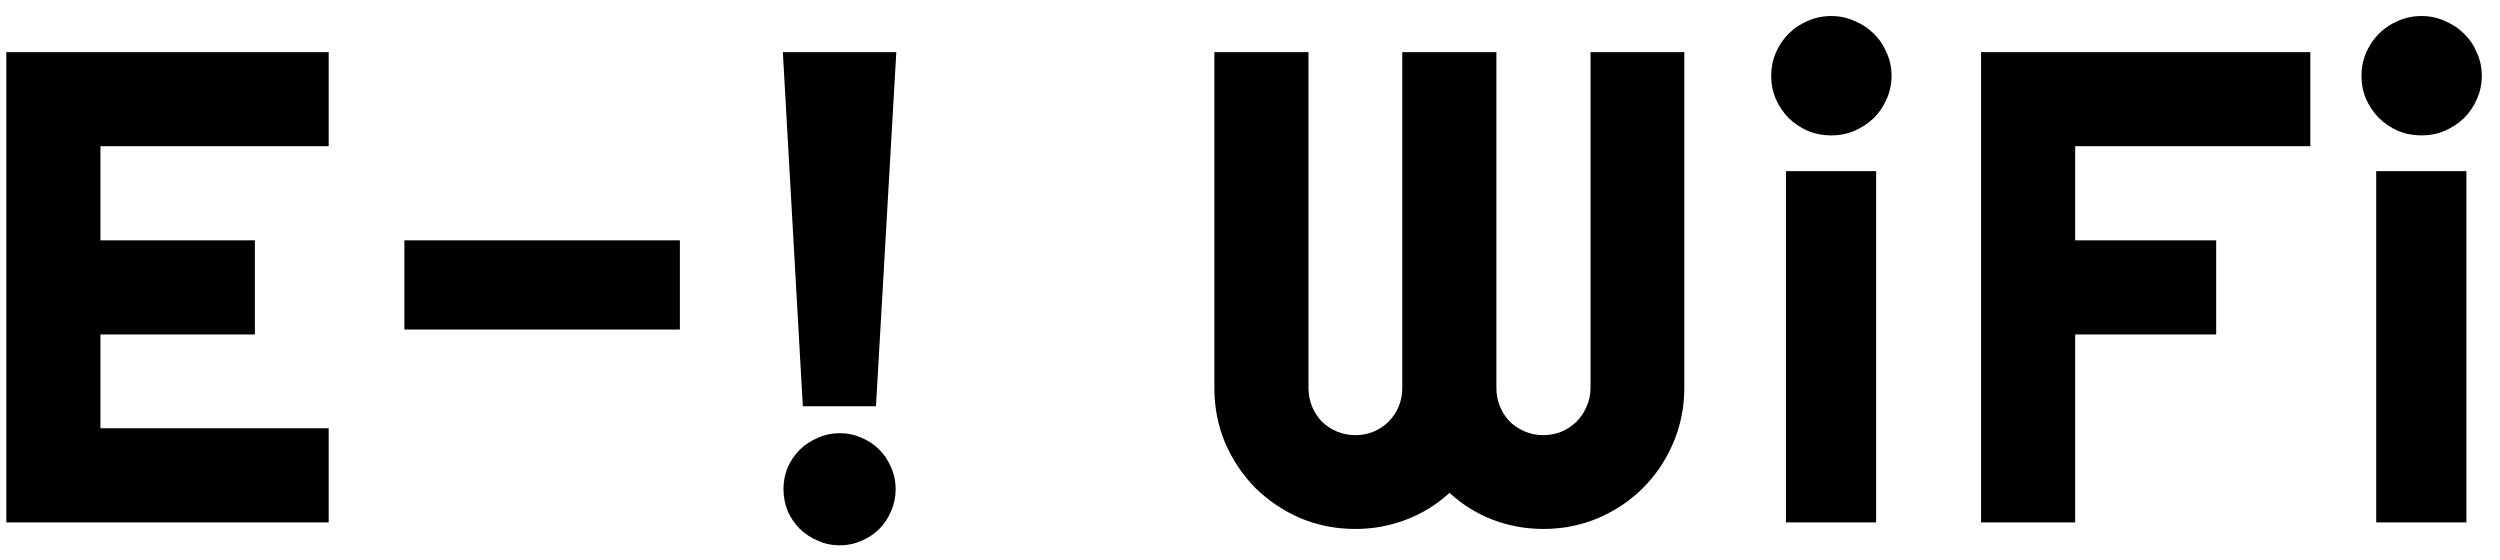
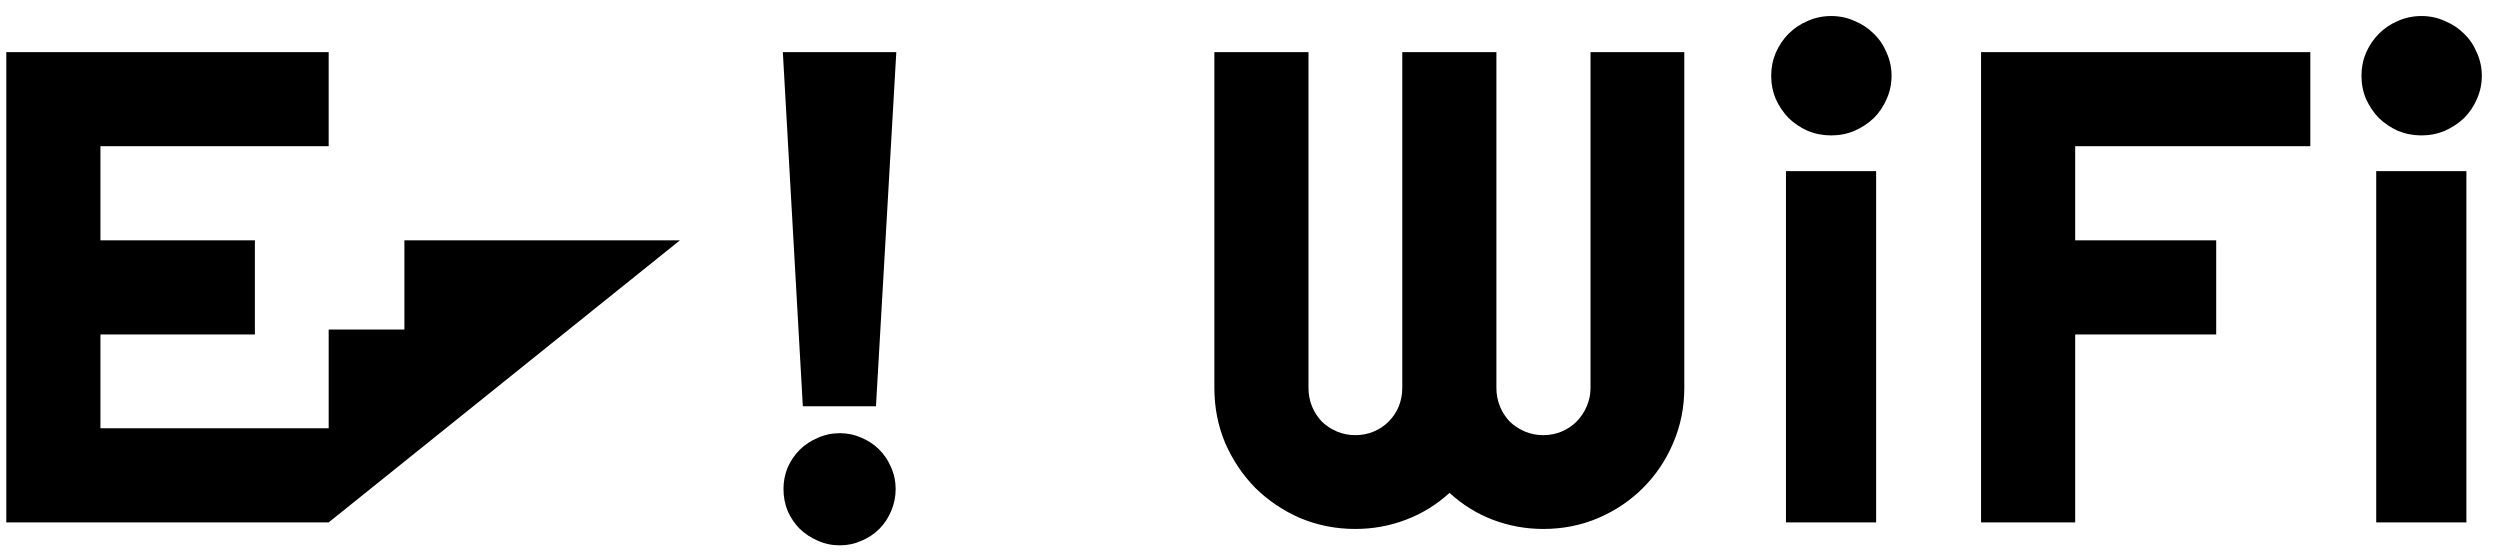
<svg xmlns="http://www.w3.org/2000/svg" width="134" height="30" viewBox="0 0 134 30" fill="none">
-   <path d="M17.617 28H0.338V2.793H17.617V7.838H5.383V12.883H13.662V17.928H5.383V22.955H17.617V28ZM36.442 12.883V17.664H21.676V12.883H36.442ZM46.952 21.777H43.032L41.96 2.793H48.042L46.952 21.777ZM48.007 26.207C48.007 26.629 47.925 27.027 47.761 27.402C47.608 27.766 47.398 28.082 47.128 28.352C46.858 28.621 46.542 28.832 46.179 28.984C45.816 29.148 45.429 29.23 45.019 29.23C44.597 29.23 44.204 29.148 43.841 28.984C43.478 28.832 43.155 28.621 42.874 28.352C42.605 28.082 42.388 27.766 42.224 27.402C42.071 27.027 41.995 26.629 41.995 26.207C41.995 25.797 42.071 25.41 42.224 25.047C42.388 24.684 42.605 24.367 42.874 24.098C43.155 23.828 43.478 23.617 43.841 23.465C44.204 23.301 44.597 23.219 45.019 23.219C45.429 23.219 45.816 23.301 46.179 23.465C46.542 23.617 46.858 23.828 47.128 24.098C47.398 24.367 47.608 24.684 47.761 25.047C47.925 25.41 48.007 25.797 48.007 26.207ZM90.279 20.793C90.279 21.836 90.08 22.82 89.682 23.746C89.295 24.66 88.756 25.463 88.065 26.154C87.385 26.834 86.582 27.373 85.656 27.771C84.742 28.158 83.764 28.352 82.721 28.352C81.783 28.352 80.881 28.188 80.014 27.859C79.158 27.531 78.385 27.051 77.694 26.418C77.002 27.051 76.223 27.531 75.356 27.859C74.489 28.188 73.586 28.352 72.649 28.352C71.606 28.352 70.621 28.158 69.695 27.771C68.781 27.373 67.979 26.834 67.287 26.154C66.608 25.463 66.069 24.66 65.67 23.746C65.283 22.82 65.09 21.836 65.09 20.793V2.793H70.135V20.793C70.135 21.145 70.2 21.479 70.328 21.795C70.457 22.1 70.633 22.369 70.856 22.604C71.09 22.826 71.36 23.002 71.664 23.131C71.969 23.26 72.297 23.324 72.649 23.324C73 23.324 73.328 23.26 73.633 23.131C73.938 23.002 74.201 22.826 74.424 22.604C74.658 22.369 74.84 22.1 74.969 21.795C75.098 21.479 75.162 21.145 75.162 20.793V2.793H80.207V20.793C80.207 21.145 80.272 21.479 80.401 21.795C80.529 22.1 80.705 22.369 80.928 22.604C81.162 22.826 81.432 23.002 81.737 23.131C82.041 23.26 82.369 23.324 82.721 23.324C83.073 23.324 83.401 23.26 83.705 23.131C84.01 23.002 84.274 22.826 84.496 22.604C84.731 22.369 84.912 22.1 85.041 21.795C85.182 21.479 85.252 21.145 85.252 20.793V2.793H90.279V20.793ZM101.387 4.059C101.387 4.504 101.3 4.92 101.124 5.307C100.96 5.693 100.731 6.033 100.438 6.326C100.145 6.607 99.8 6.836 99.401 7.012C99.014 7.176 98.598 7.258 98.153 7.258C97.708 7.258 97.286 7.176 96.888 7.012C96.501 6.836 96.161 6.607 95.868 6.326C95.587 6.033 95.358 5.693 95.182 5.307C95.018 4.92 94.936 4.504 94.936 4.059C94.936 3.625 95.018 3.215 95.182 2.828C95.358 2.43 95.587 2.09 95.868 1.809C96.161 1.516 96.501 1.287 96.888 1.123C97.286 0.947 97.708 0.859 98.153 0.859C98.598 0.859 99.014 0.947 99.401 1.123C99.8 1.287 100.145 1.516 100.438 1.809C100.731 2.09 100.96 2.43 101.124 2.828C101.3 3.215 101.387 3.625 101.387 4.059ZM100.561 28H95.727V9.174H100.561V28ZM111.23 28H106.185V2.793H123.833V7.838H111.23V12.883H118.788V17.928H111.23V28ZM133.025 4.059C133.025 4.504 132.937 4.92 132.762 5.307C132.598 5.693 132.369 6.033 132.076 6.326C131.783 6.607 131.437 6.836 131.039 7.012C130.652 7.176 130.236 7.258 129.791 7.258C129.346 7.258 128.924 7.176 128.525 7.012C128.139 6.836 127.799 6.607 127.506 6.326C127.225 6.033 126.996 5.693 126.82 5.307C126.656 4.92 126.574 4.504 126.574 4.059C126.574 3.625 126.656 3.215 126.82 2.828C126.996 2.43 127.225 2.09 127.506 1.809C127.799 1.516 128.139 1.287 128.525 1.123C128.924 0.947 129.346 0.859 129.791 0.859C130.236 0.859 130.652 0.947 131.039 1.123C131.437 1.287 131.783 1.516 132.076 1.809C132.369 2.09 132.598 2.43 132.762 2.828C132.937 3.215 133.025 3.625 133.025 4.059ZM132.199 28H127.365V9.174H132.199V28Z" fill="black" />
+   <path d="M17.617 28H0.338V2.793H17.617V7.838H5.383V12.883H13.662V17.928H5.383V22.955H17.617V28ZV17.664H21.676V12.883H36.442ZM46.952 21.777H43.032L41.96 2.793H48.042L46.952 21.777ZM48.007 26.207C48.007 26.629 47.925 27.027 47.761 27.402C47.608 27.766 47.398 28.082 47.128 28.352C46.858 28.621 46.542 28.832 46.179 28.984C45.816 29.148 45.429 29.23 45.019 29.23C44.597 29.23 44.204 29.148 43.841 28.984C43.478 28.832 43.155 28.621 42.874 28.352C42.605 28.082 42.388 27.766 42.224 27.402C42.071 27.027 41.995 26.629 41.995 26.207C41.995 25.797 42.071 25.41 42.224 25.047C42.388 24.684 42.605 24.367 42.874 24.098C43.155 23.828 43.478 23.617 43.841 23.465C44.204 23.301 44.597 23.219 45.019 23.219C45.429 23.219 45.816 23.301 46.179 23.465C46.542 23.617 46.858 23.828 47.128 24.098C47.398 24.367 47.608 24.684 47.761 25.047C47.925 25.41 48.007 25.797 48.007 26.207ZM90.279 20.793C90.279 21.836 90.08 22.82 89.682 23.746C89.295 24.66 88.756 25.463 88.065 26.154C87.385 26.834 86.582 27.373 85.656 27.771C84.742 28.158 83.764 28.352 82.721 28.352C81.783 28.352 80.881 28.188 80.014 27.859C79.158 27.531 78.385 27.051 77.694 26.418C77.002 27.051 76.223 27.531 75.356 27.859C74.489 28.188 73.586 28.352 72.649 28.352C71.606 28.352 70.621 28.158 69.695 27.771C68.781 27.373 67.979 26.834 67.287 26.154C66.608 25.463 66.069 24.66 65.67 23.746C65.283 22.82 65.09 21.836 65.09 20.793V2.793H70.135V20.793C70.135 21.145 70.2 21.479 70.328 21.795C70.457 22.1 70.633 22.369 70.856 22.604C71.09 22.826 71.36 23.002 71.664 23.131C71.969 23.26 72.297 23.324 72.649 23.324C73 23.324 73.328 23.26 73.633 23.131C73.938 23.002 74.201 22.826 74.424 22.604C74.658 22.369 74.84 22.1 74.969 21.795C75.098 21.479 75.162 21.145 75.162 20.793V2.793H80.207V20.793C80.207 21.145 80.272 21.479 80.401 21.795C80.529 22.1 80.705 22.369 80.928 22.604C81.162 22.826 81.432 23.002 81.737 23.131C82.041 23.26 82.369 23.324 82.721 23.324C83.073 23.324 83.401 23.26 83.705 23.131C84.01 23.002 84.274 22.826 84.496 22.604C84.731 22.369 84.912 22.1 85.041 21.795C85.182 21.479 85.252 21.145 85.252 20.793V2.793H90.279V20.793ZM101.387 4.059C101.387 4.504 101.3 4.92 101.124 5.307C100.96 5.693 100.731 6.033 100.438 6.326C100.145 6.607 99.8 6.836 99.401 7.012C99.014 7.176 98.598 7.258 98.153 7.258C97.708 7.258 97.286 7.176 96.888 7.012C96.501 6.836 96.161 6.607 95.868 6.326C95.587 6.033 95.358 5.693 95.182 5.307C95.018 4.92 94.936 4.504 94.936 4.059C94.936 3.625 95.018 3.215 95.182 2.828C95.358 2.43 95.587 2.09 95.868 1.809C96.161 1.516 96.501 1.287 96.888 1.123C97.286 0.947 97.708 0.859 98.153 0.859C98.598 0.859 99.014 0.947 99.401 1.123C99.8 1.287 100.145 1.516 100.438 1.809C100.731 2.09 100.96 2.43 101.124 2.828C101.3 3.215 101.387 3.625 101.387 4.059ZM100.561 28H95.727V9.174H100.561V28ZM111.23 28H106.185V2.793H123.833V7.838H111.23V12.883H118.788V17.928H111.23V28ZM133.025 4.059C133.025 4.504 132.937 4.92 132.762 5.307C132.598 5.693 132.369 6.033 132.076 6.326C131.783 6.607 131.437 6.836 131.039 7.012C130.652 7.176 130.236 7.258 129.791 7.258C129.346 7.258 128.924 7.176 128.525 7.012C128.139 6.836 127.799 6.607 127.506 6.326C127.225 6.033 126.996 5.693 126.82 5.307C126.656 4.92 126.574 4.504 126.574 4.059C126.574 3.625 126.656 3.215 126.82 2.828C126.996 2.43 127.225 2.09 127.506 1.809C127.799 1.516 128.139 1.287 128.525 1.123C128.924 0.947 129.346 0.859 129.791 0.859C130.236 0.859 130.652 0.947 131.039 1.123C131.437 1.287 131.783 1.516 132.076 1.809C132.369 2.09 132.598 2.43 132.762 2.828C132.937 3.215 133.025 3.625 133.025 4.059ZM132.199 28H127.365V9.174H132.199V28Z" fill="black" />
</svg>